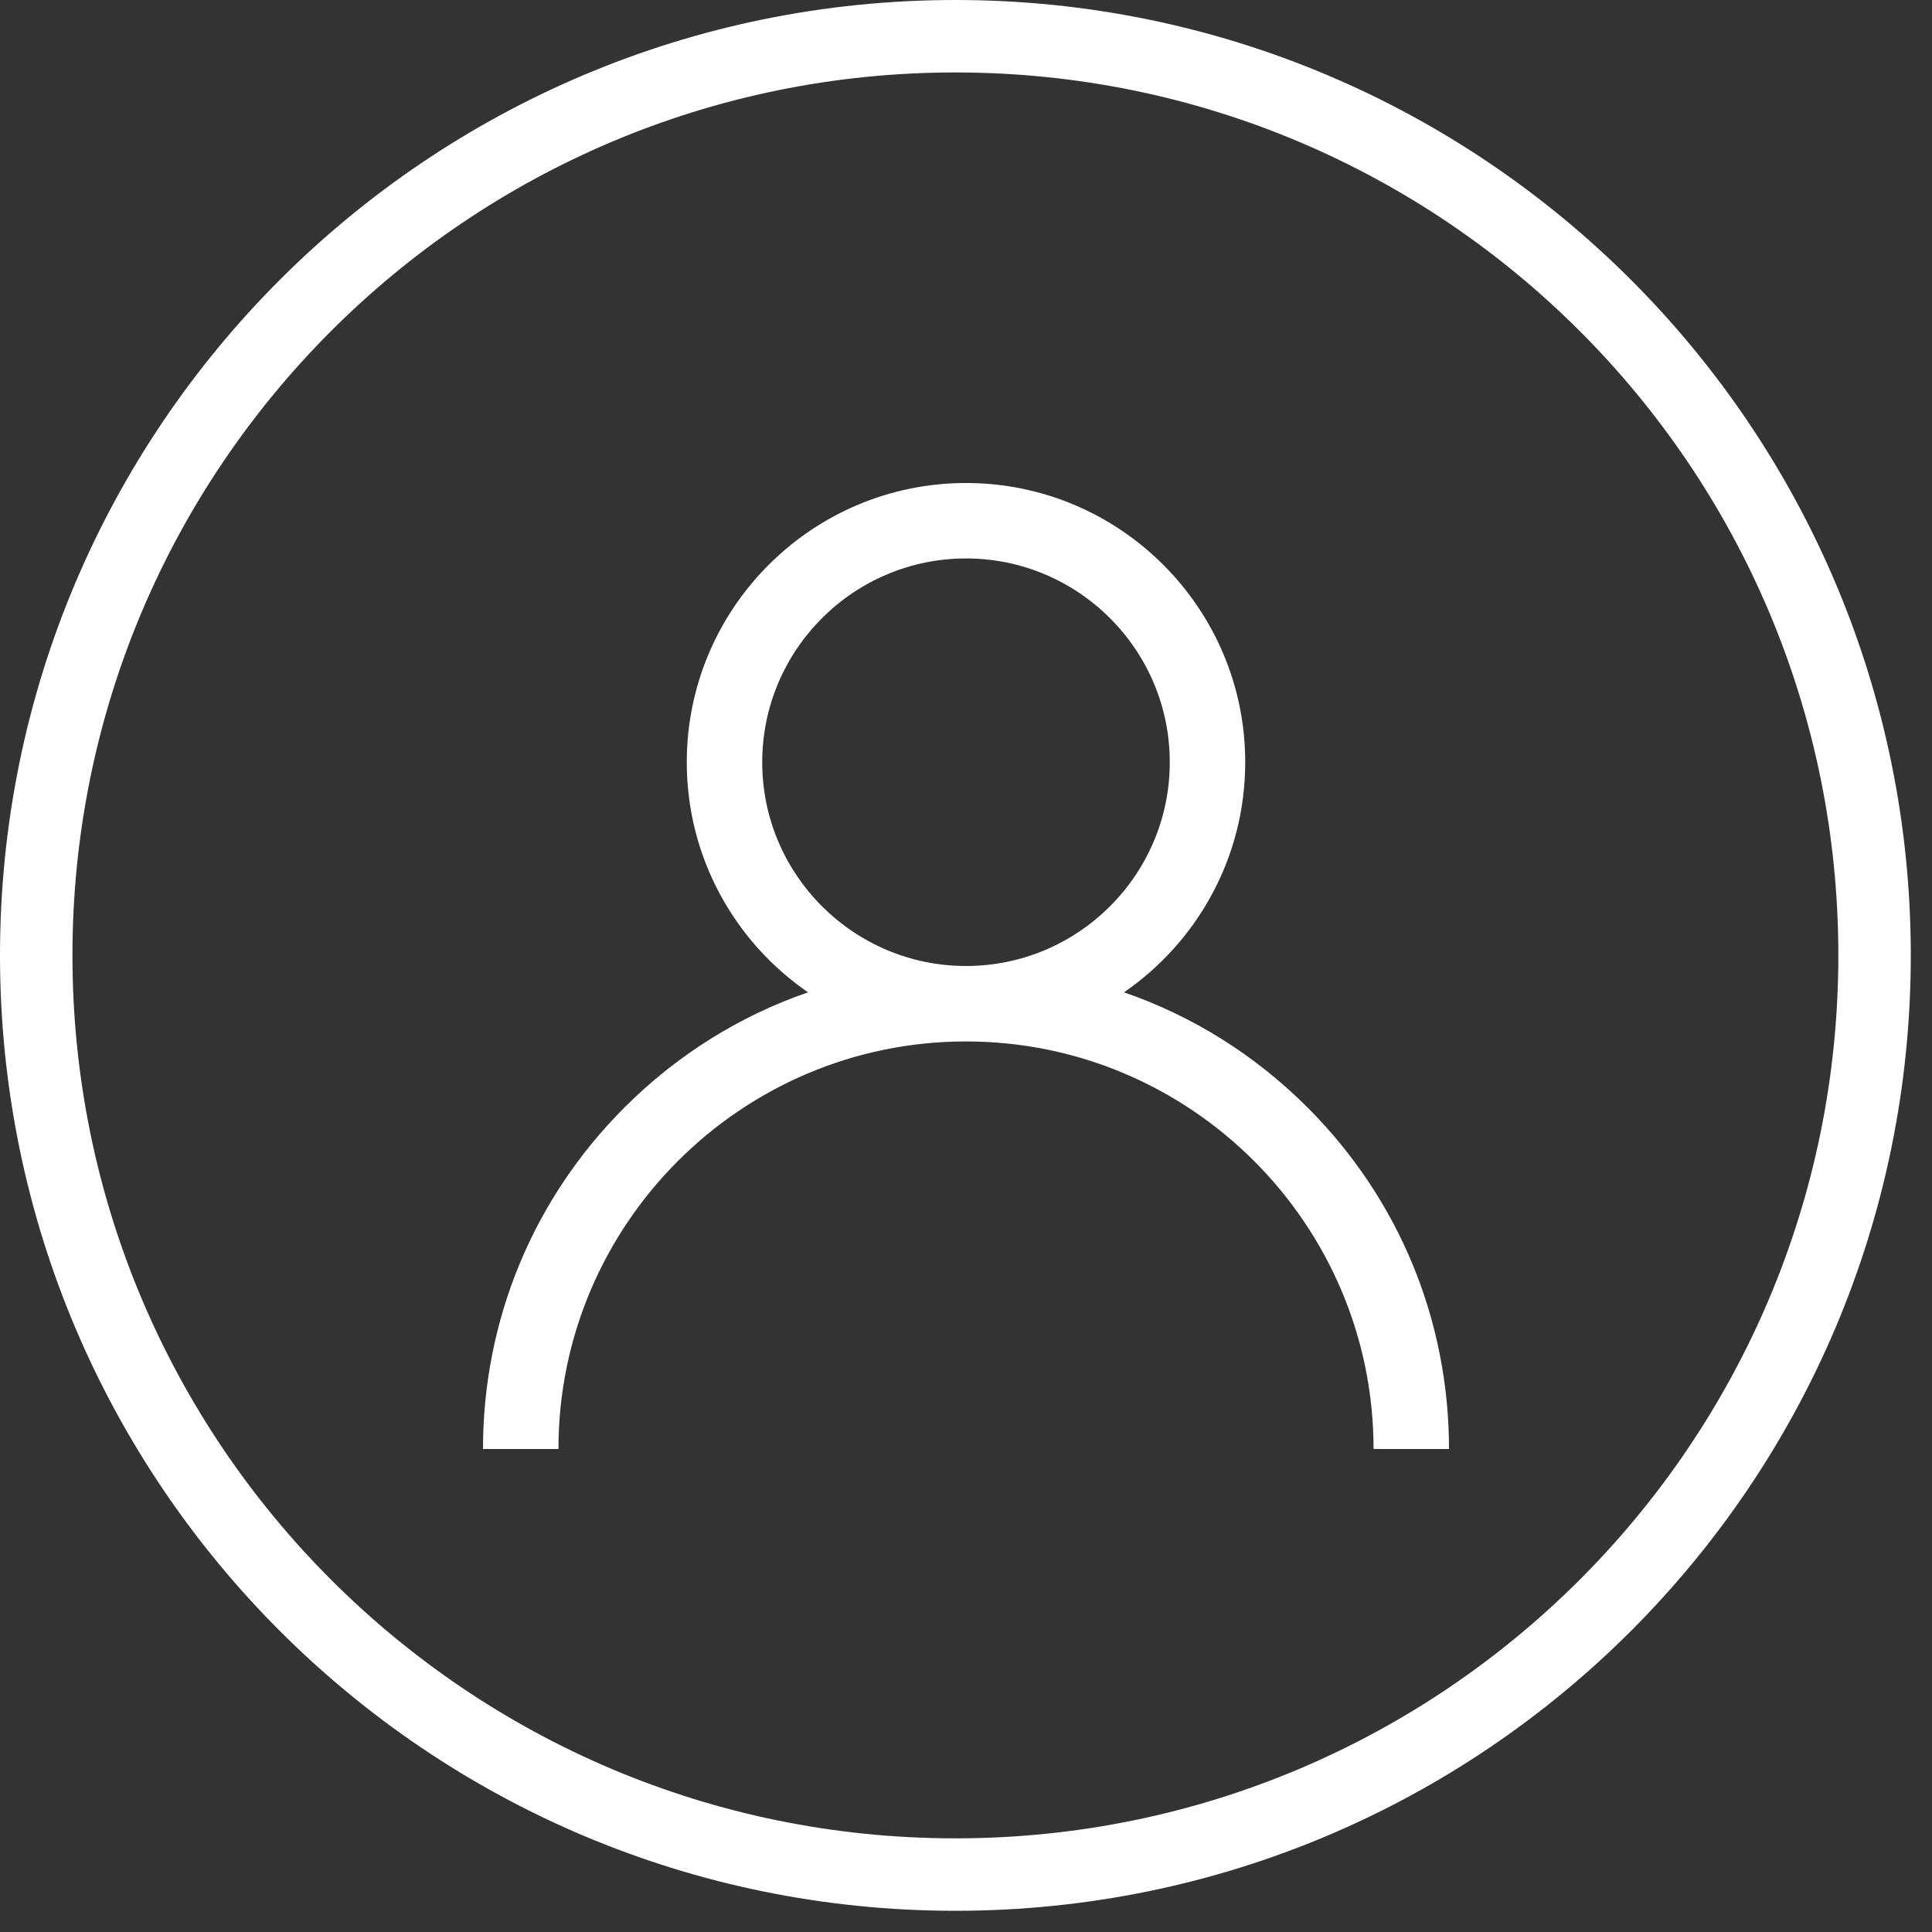
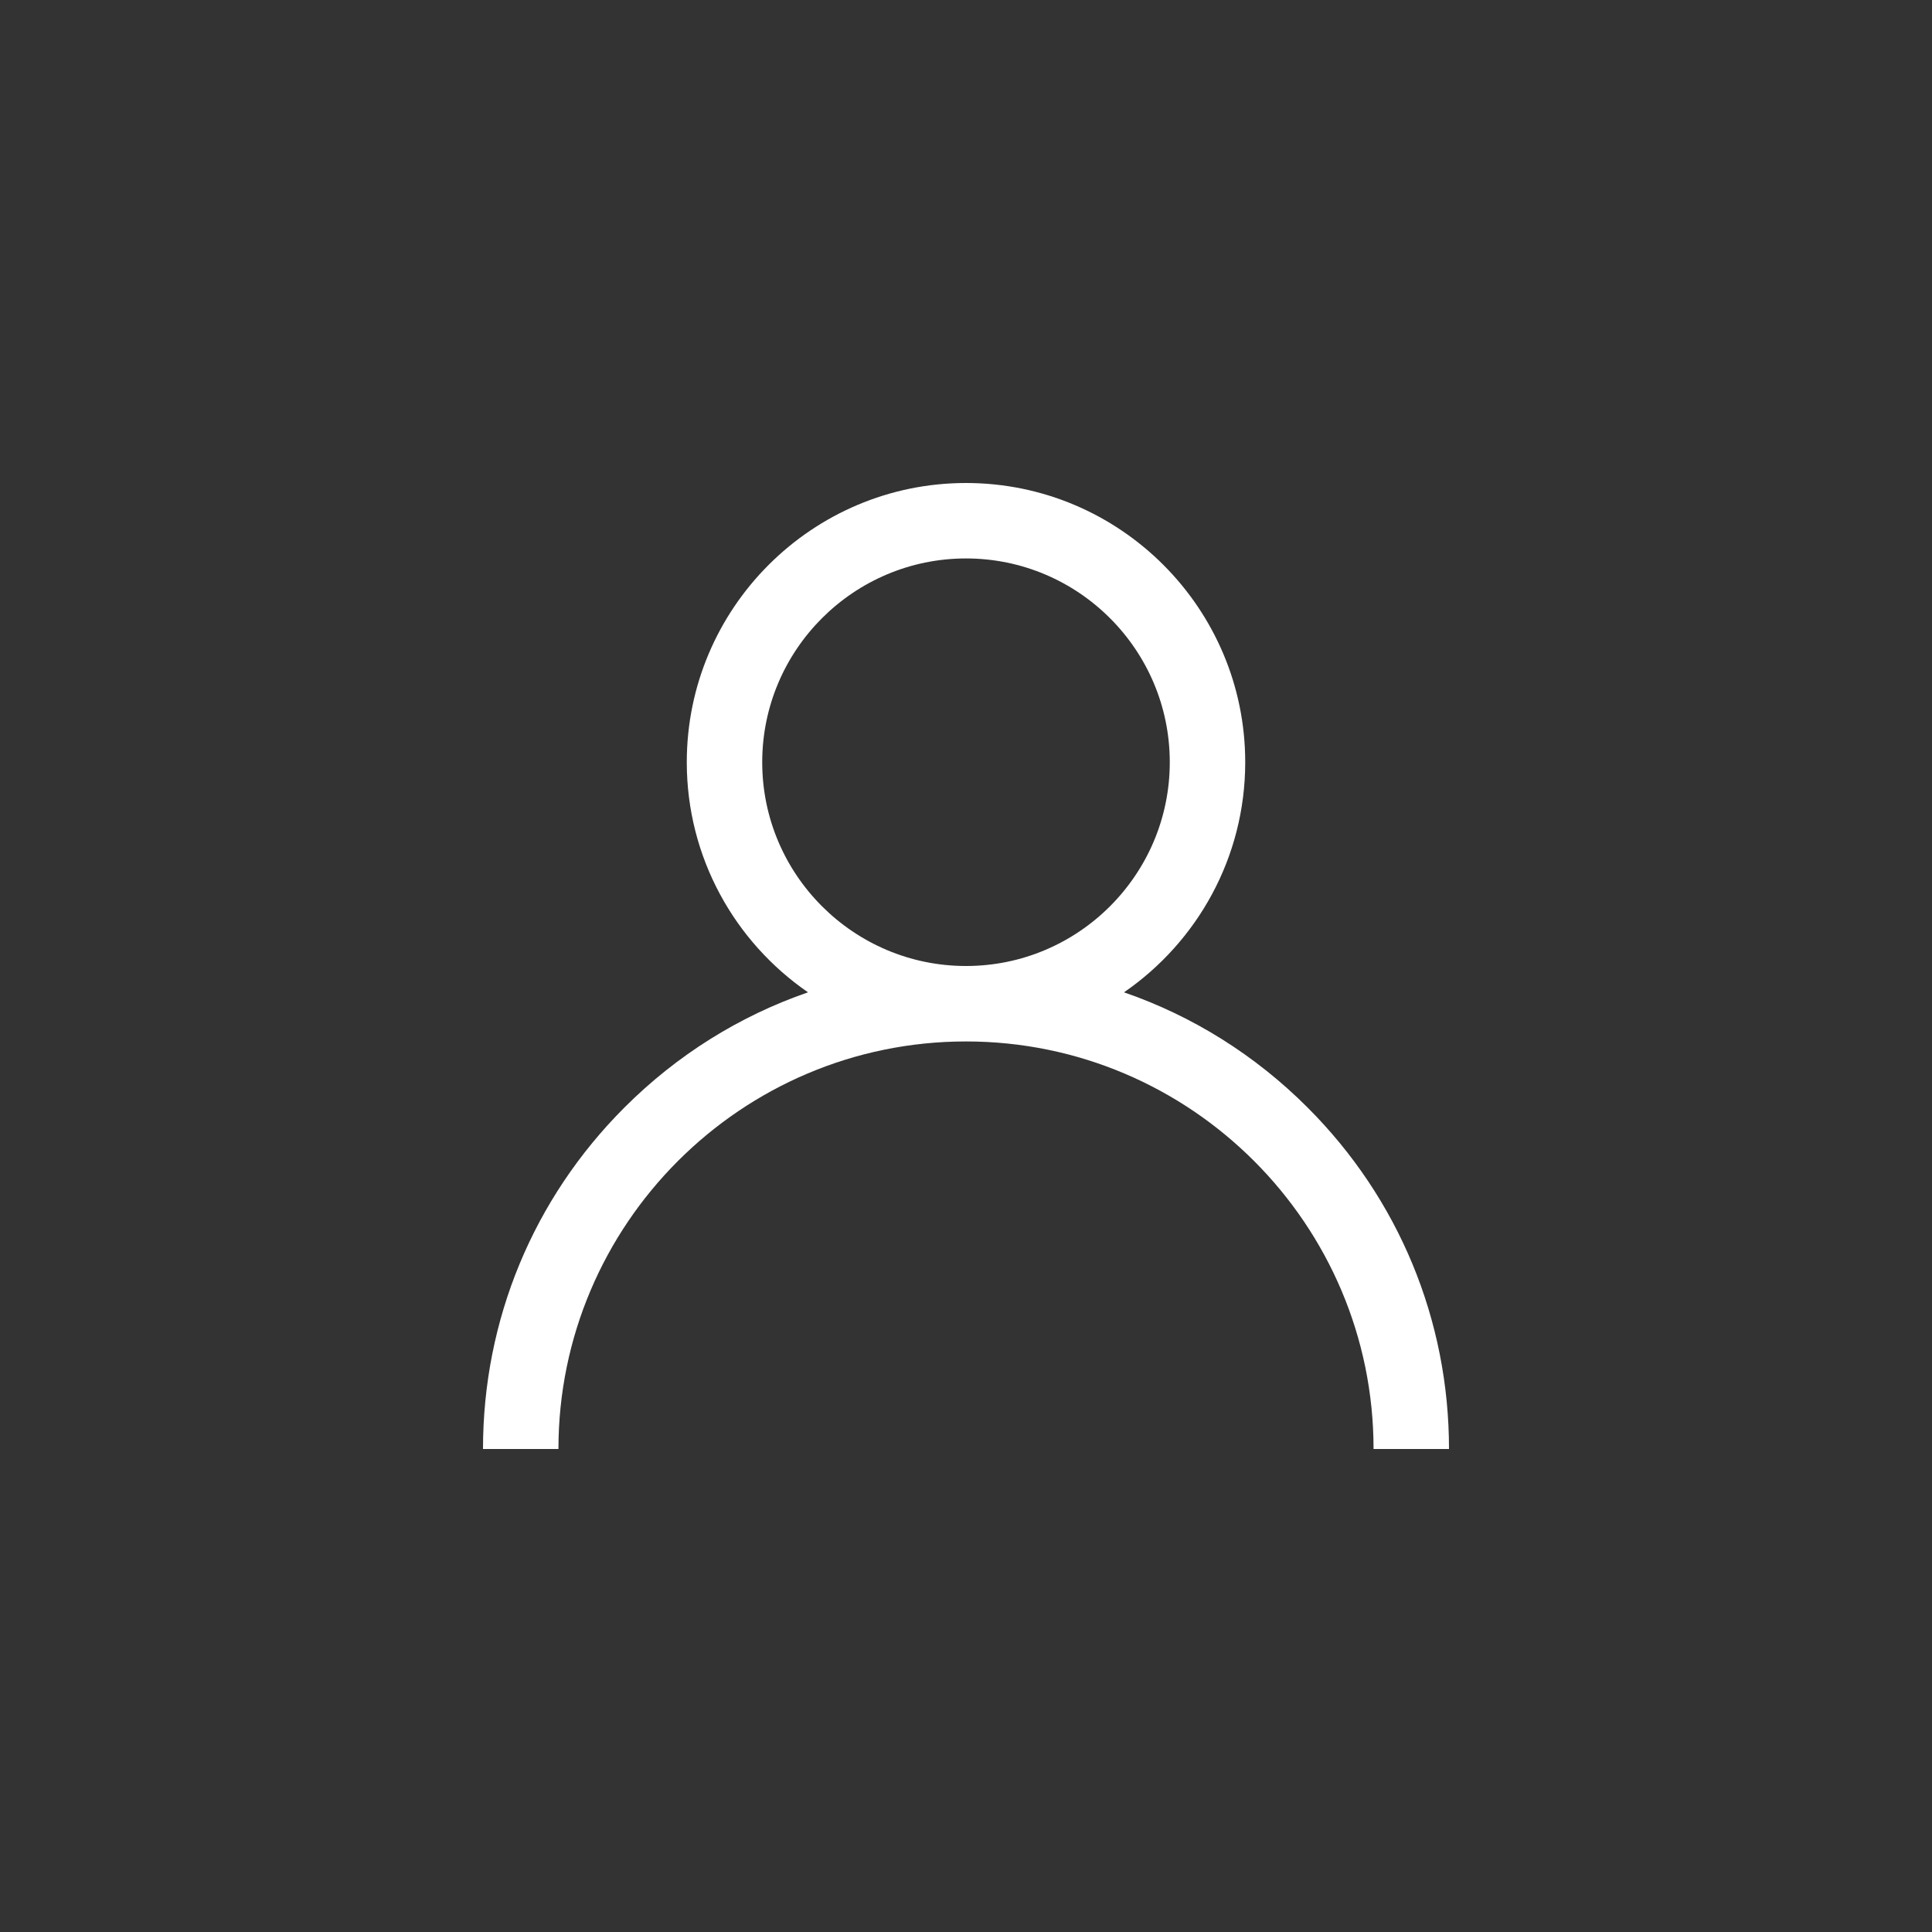
<svg xmlns="http://www.w3.org/2000/svg" width="40px" height="40px" viewBox="0 0 40 40" version="1.1">
  <rect x="0" y="0" width="40" height="40" fill="#333333" stroke="none" />
  <title>Group 9 Copy 2</title>
  <g id="Page-1" stroke="none" stroke-width="1" fill="none" fill-rule="evenodd">
    <g id="Group-9-Copy-2">
-       <path d="M19.781,38.811 L19.781,38.811 C9.27,38.811 0.75,30.29 0.75,19.78 C0.75,9.27 9.27,0.75 19.781,0.75 C30.291,0.75 38.811,9.27 38.811,19.78 C38.811,30.29 30.291,38.811 19.781,38.811 Z" id="Stroke-1" stroke="#FFFFFF" stroke-width="1.5" />
      <path d="M27.071,22.929 C25.982,21.84 24.686,21.033 23.271,20.545 C24.786,19.502 25.781,17.756 25.781,15.781 C25.781,12.593 23.188,10 20,10 C16.812,10 14.219,12.593 14.219,15.781 C14.219,17.756 15.214,19.502 16.729,20.545 C15.315,21.033 14.018,21.84 12.929,22.929 C11.04,24.818 10,27.329 10,30 L11.562,30 C11.562,25.348 15.348,21.562 20,21.562 C24.652,21.562 28.438,25.348 28.438,30 L30,30 C30,27.329 28.96,24.818 27.071,22.929 Z M20,20 C17.674,20 15.781,18.108 15.781,15.781 C15.781,13.455 17.674,11.562 20,11.562 C22.326,11.562 24.219,13.455 24.219,15.781 C24.219,18.108 22.326,20 20,20 Z" id="Shape" fill="#FFFFFF" fill-rule="nonzero" />
    </g>
  </g>
</svg>